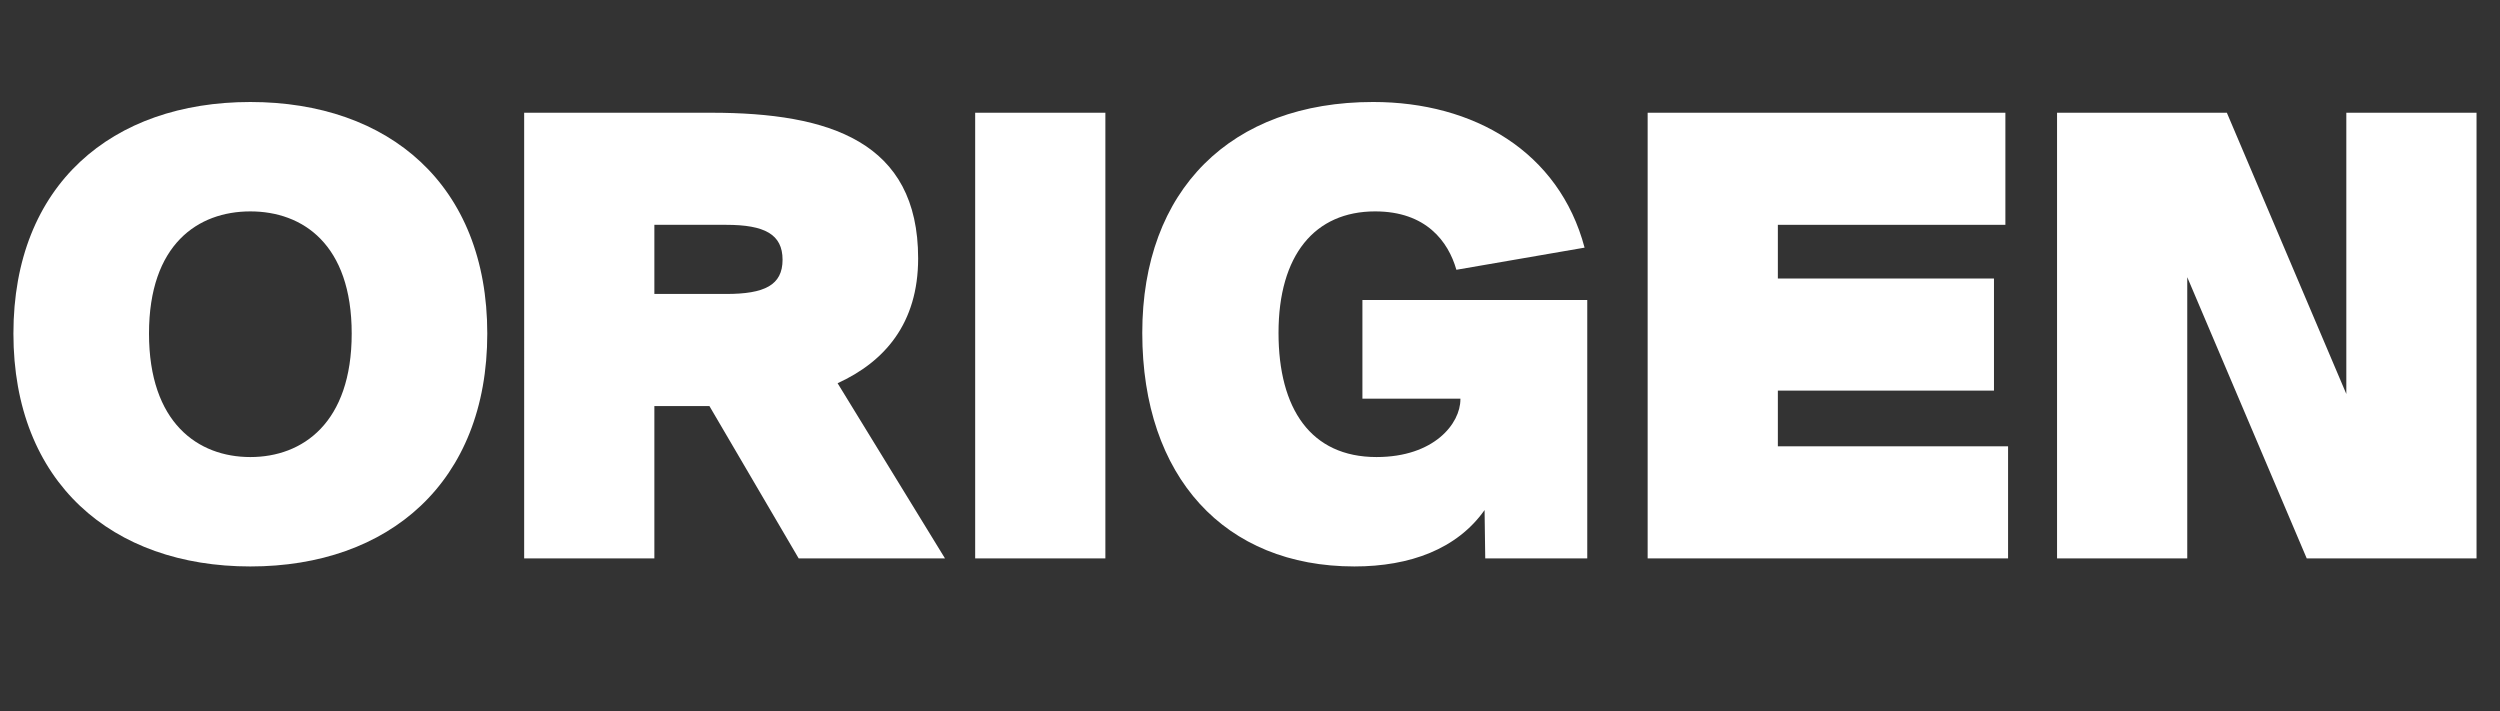
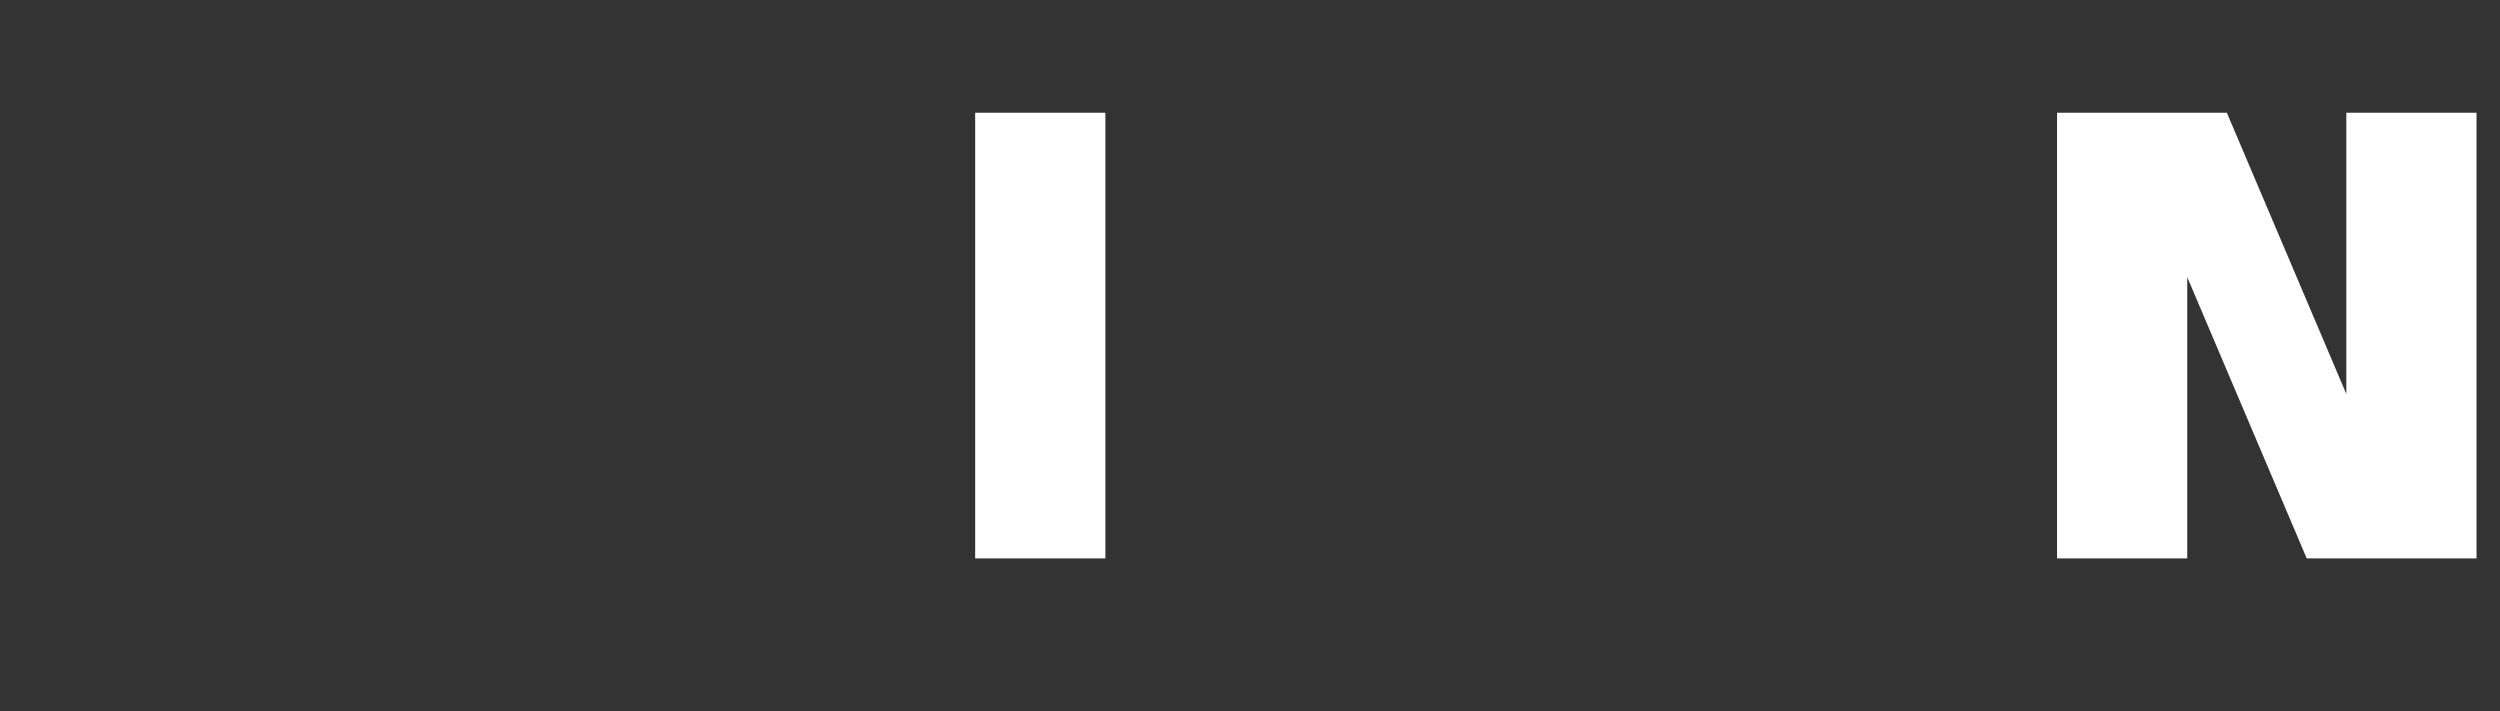
<svg xmlns="http://www.w3.org/2000/svg" id="b" viewBox="0 0 424.907 120.915">
  <rect x="0" y="0" width="424.907" height="120.915" fill="#333333" stroke="none" />
  <defs>
    <style>.d{fill:#fff;stroke-width:0px;}</style>
  </defs>
  <g id="c">
-     <path class="d" d="m42.55,96.276c-23.5,0-40.269-14.26-40.269-39.584S19.05,17.336,42.55,17.336s40.269,14.031,40.269,39.356-16.769,39.584-40.269,39.584Zm0-60.346c-8.898,0-17.225,5.59-17.225,20.762s8.327,20.99,17.225,20.99,17.226-5.818,17.226-20.99-8.328-20.762-17.226-20.762Z" />
-     <path class="d" d="m120.572,69.012h-9.354v25.895h-22.13V19.161h31.827c20.077,0,35.135,4.905,35.135,24.754,0,11.065-5.704,17.567-13.689,21.218l18.252,29.773h-24.868l-15.172-25.895Zm-9.354-30.8v11.75h12.206c6.502,0,9.582-1.483,9.582-5.818s-3.08-5.932-9.582-5.932h-12.206Z" />
    <path class="d" d="m187.873,94.907h-22.13V19.161h22.13v75.746Z" />
-     <path class="d" d="m269.319,42.09l-21.788,3.764c-1.369-4.791-5.133-9.924-13.803-9.924-10.267,0-16.427,7.415-16.427,20.648,0,12.891,5.476,21.104,16.655,21.104,9.81,0,14.259-5.704,14.259-9.81v-.114h-16.655v-16.769h38.215v43.919h-17.339l-.114-8.213c-4.677,6.616-12.662,9.582-22.13,9.582-22.017,0-36.048-15.172-36.048-39.698,0-24.298,15.058-39.242,39.242-39.242,17.111,0,31.599,8.441,35.933,24.754Z" />
-     <path class="d" d="m280.039,19.161h60.802v19.05h-38.672v9.126h36.732v19.051h-36.732v9.468h39.128v19.05h-61.258V19.161Z" />
    <path class="d" d="m392.058,94.907l-20.306-47.797v47.797h-22.13V19.161h28.86l20.306,47.797V19.161h22.131v75.746h-28.861Z" />
  </g>
</svg>